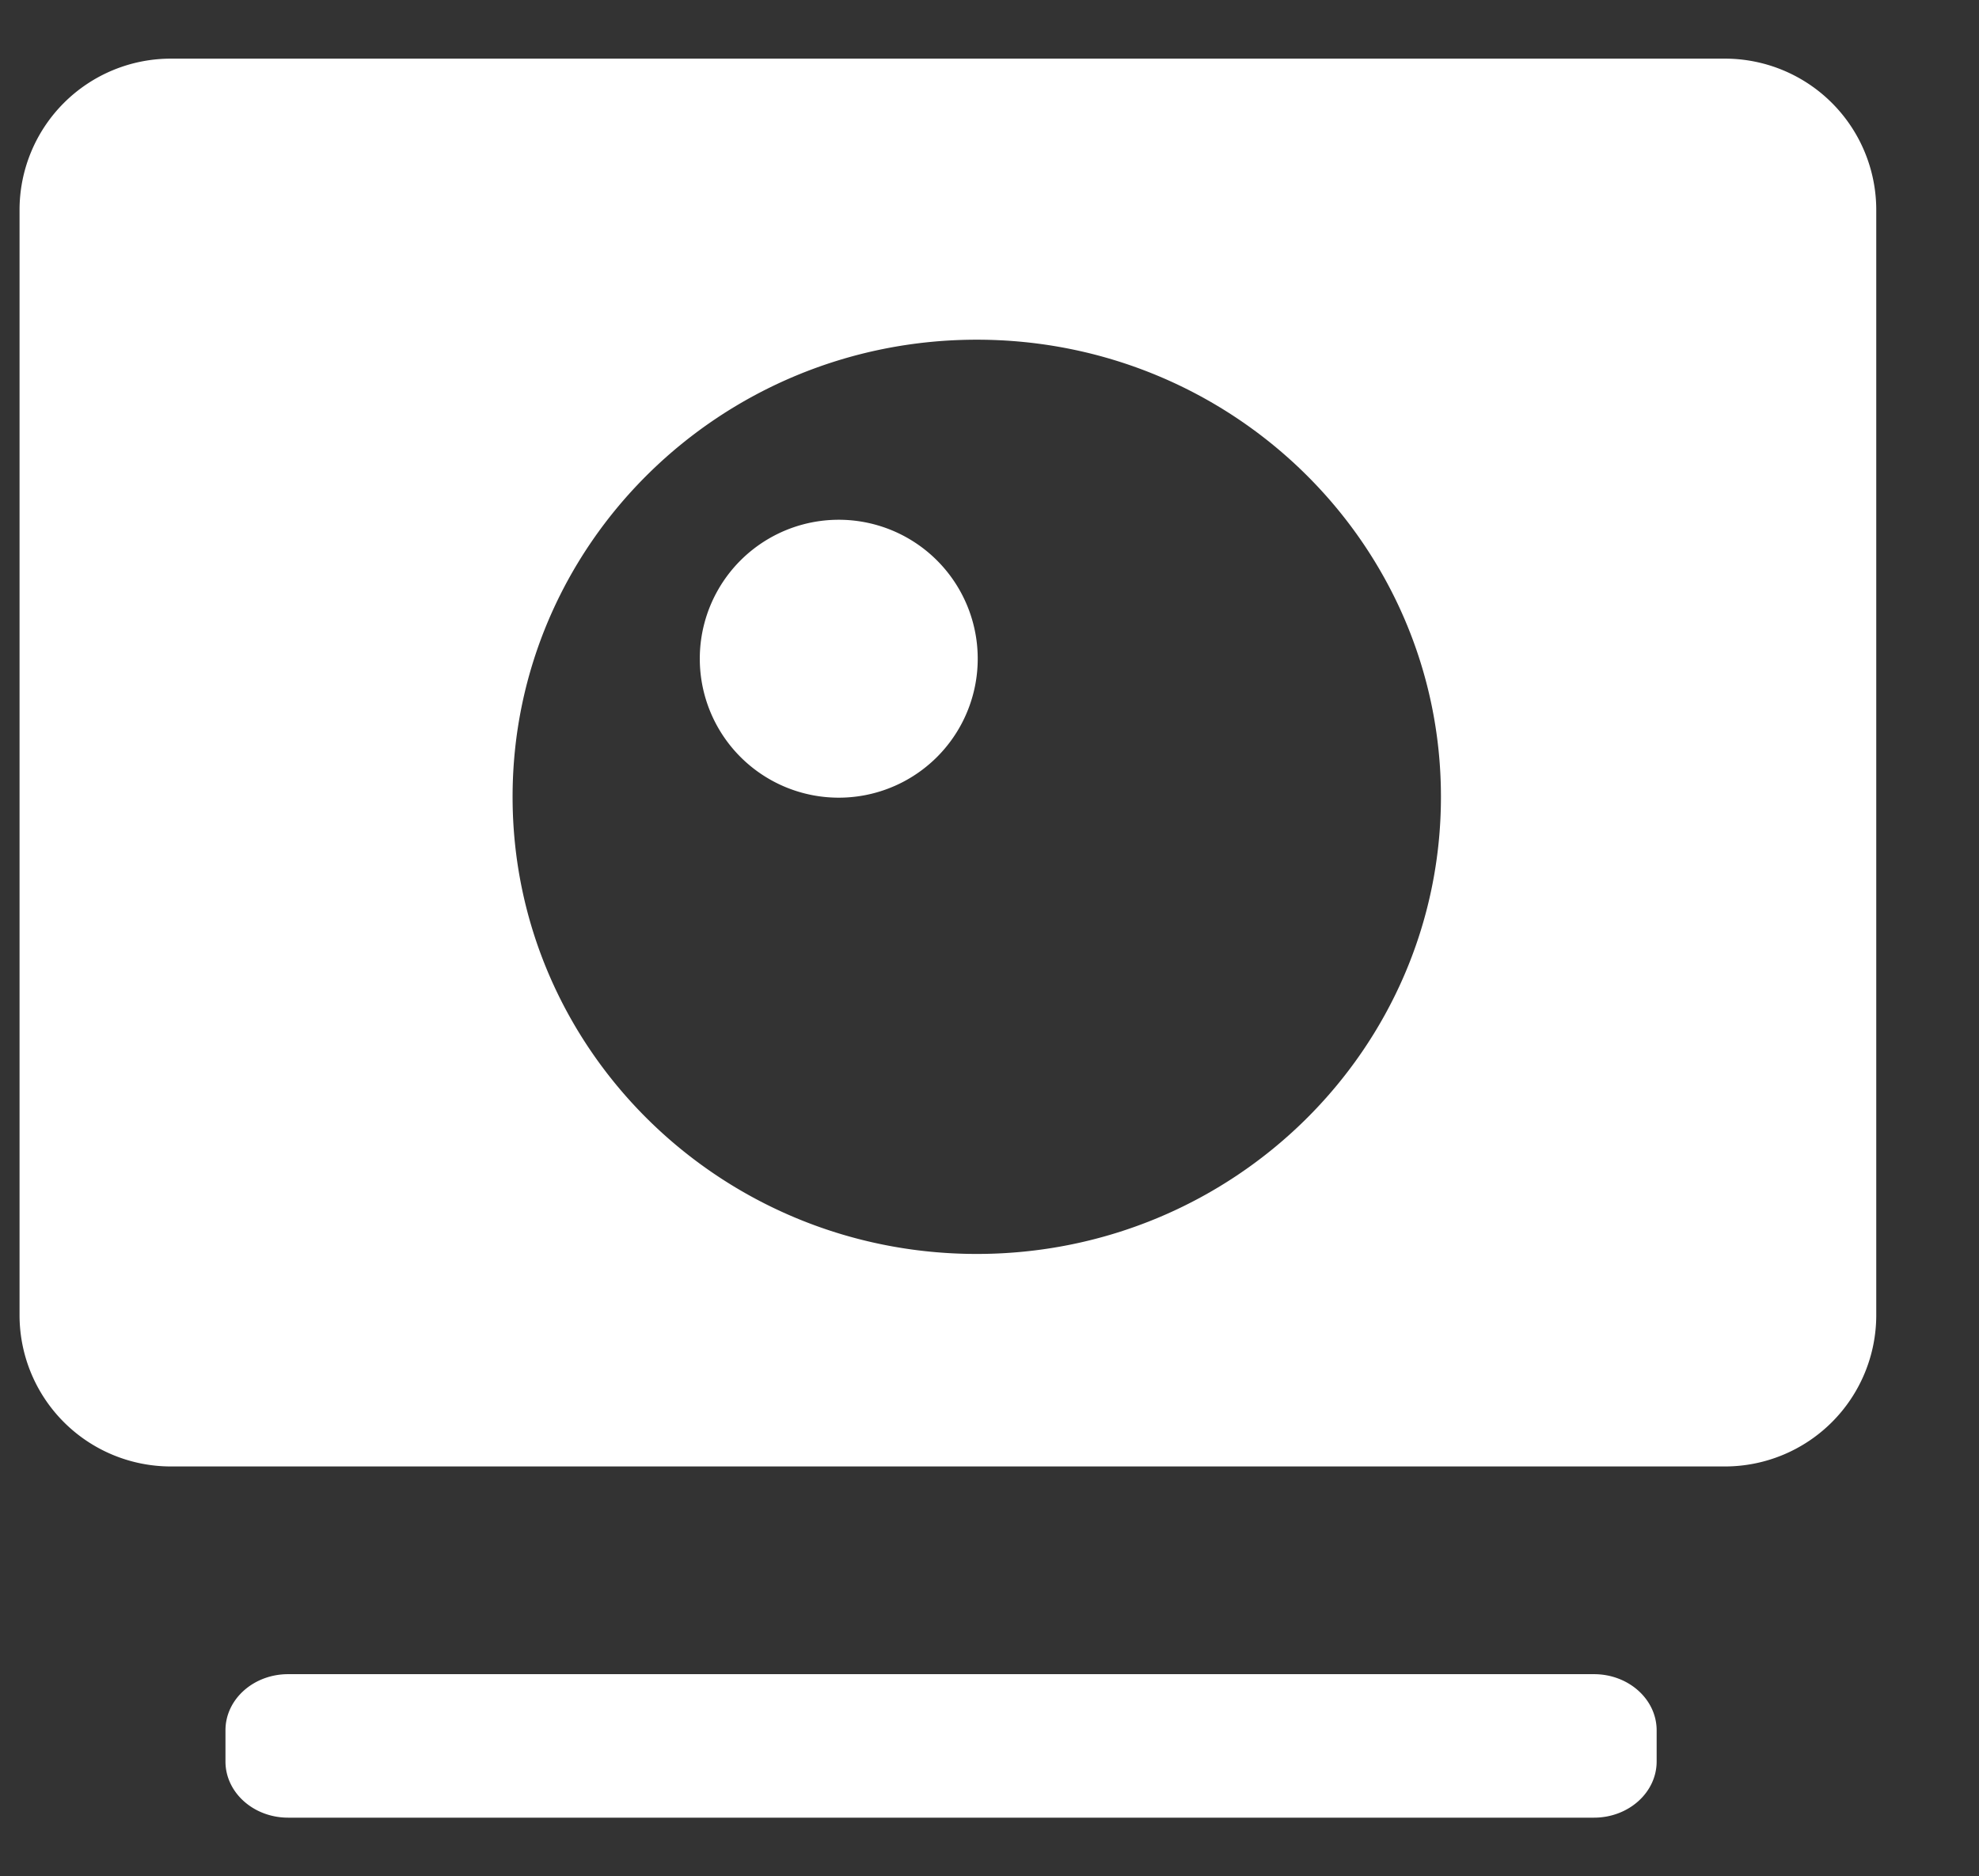
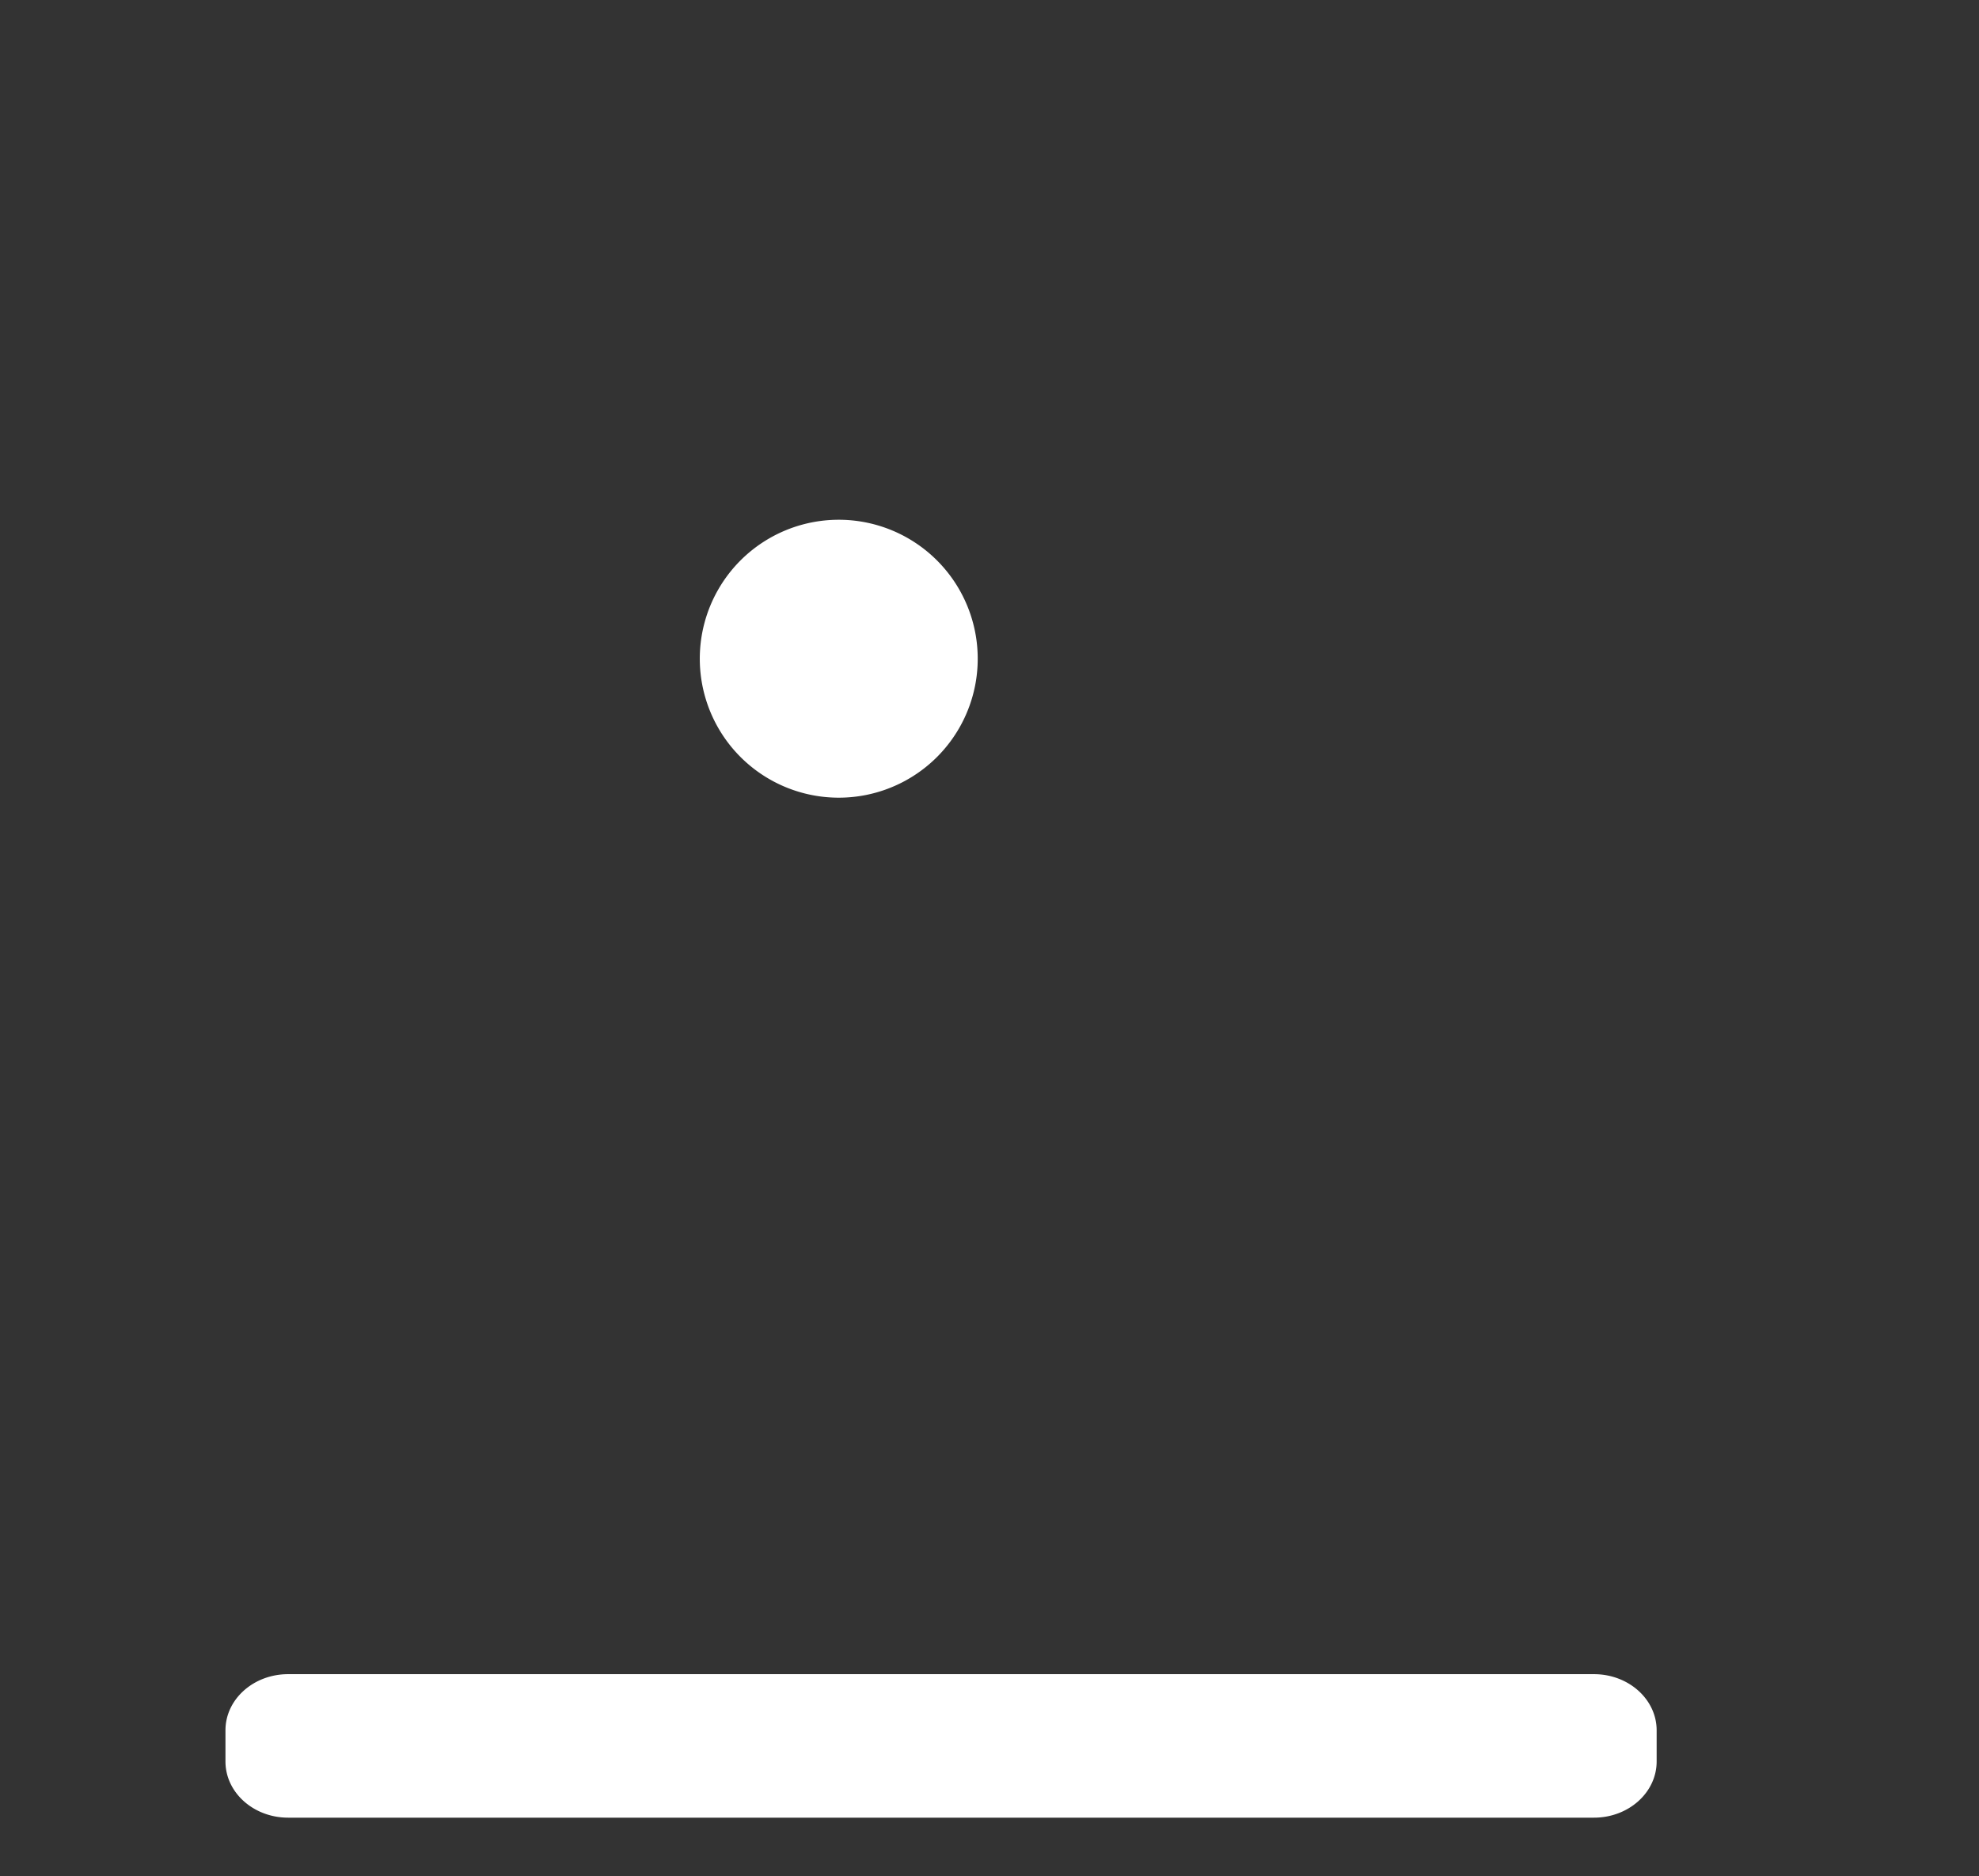
<svg xmlns="http://www.w3.org/2000/svg" t="1760427508270" class="icon" viewBox="0 0 1080 1024" version="1.1" p-id="32627" width="63.281" height="60">
  <rect x="0" y="0" width="1080" height="1024" fill="#333333" stroke="none" />
-   <path d="M941.345 32H93.252A82.585 82.585 0 0 0 10.667 114.585v603.156a82.585 82.585 0 0 0 82.585 82.585H941.345a82.585 82.585 0 0 0 82.585-82.585V114.585A82.585 82.585 0 0 0 941.345 32zM533.05 684.347c-139.898 0-253.316-111.661-253.316-249.479s113.418-249.479 253.316-249.479 253.316 111.695 253.316 249.479-113.406 249.479-253.316 249.479z" p-id="32628" fill="#ffffff" />
  <path d="M457.725 283.66a75.839 75.839 0 1 1-75.828 75.839 75.828 75.828 0 0 1 75.828-75.839zM157.244 913.688h712.636c18.884 0 34.2 13.727 34.2 30.653v17.005c0 16.927-15.316 30.653-34.2 30.653h-712.636c-18.884 0-34.2-13.727-34.2-30.653v-17.027c0-16.927 15.304-30.631 34.2-30.631z" p-id="32629" fill="#ffffff" />
</svg>